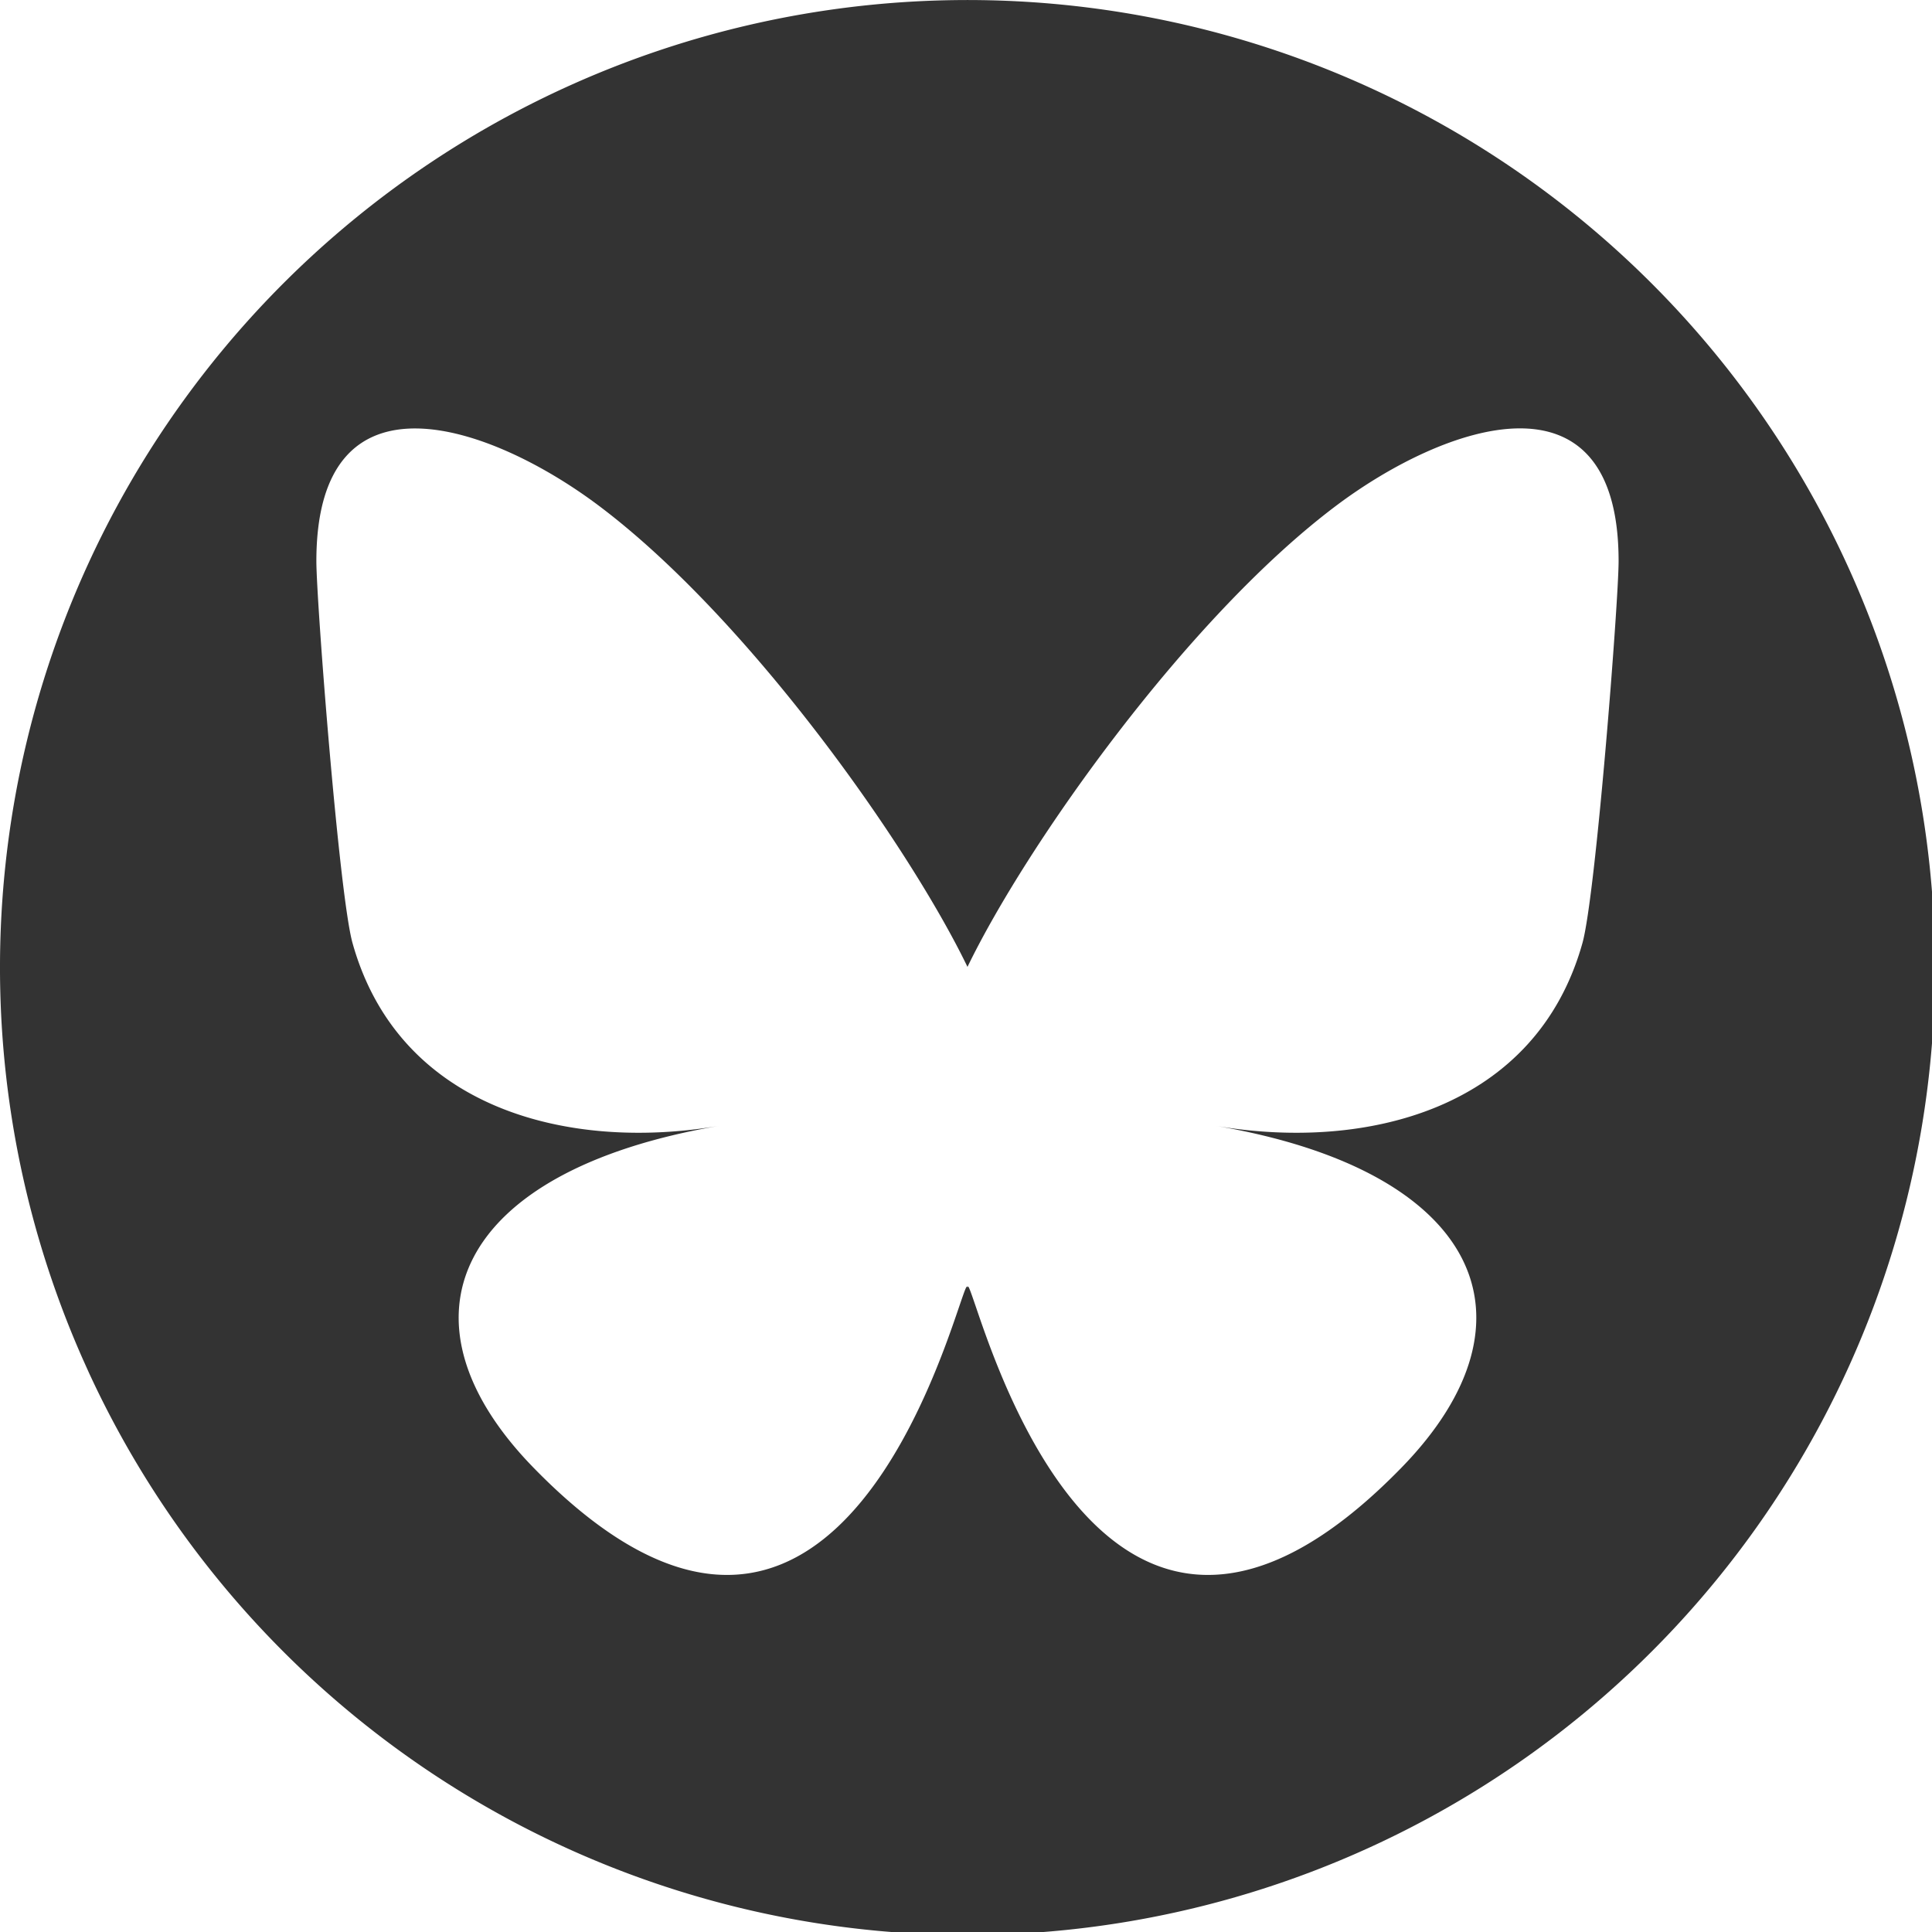
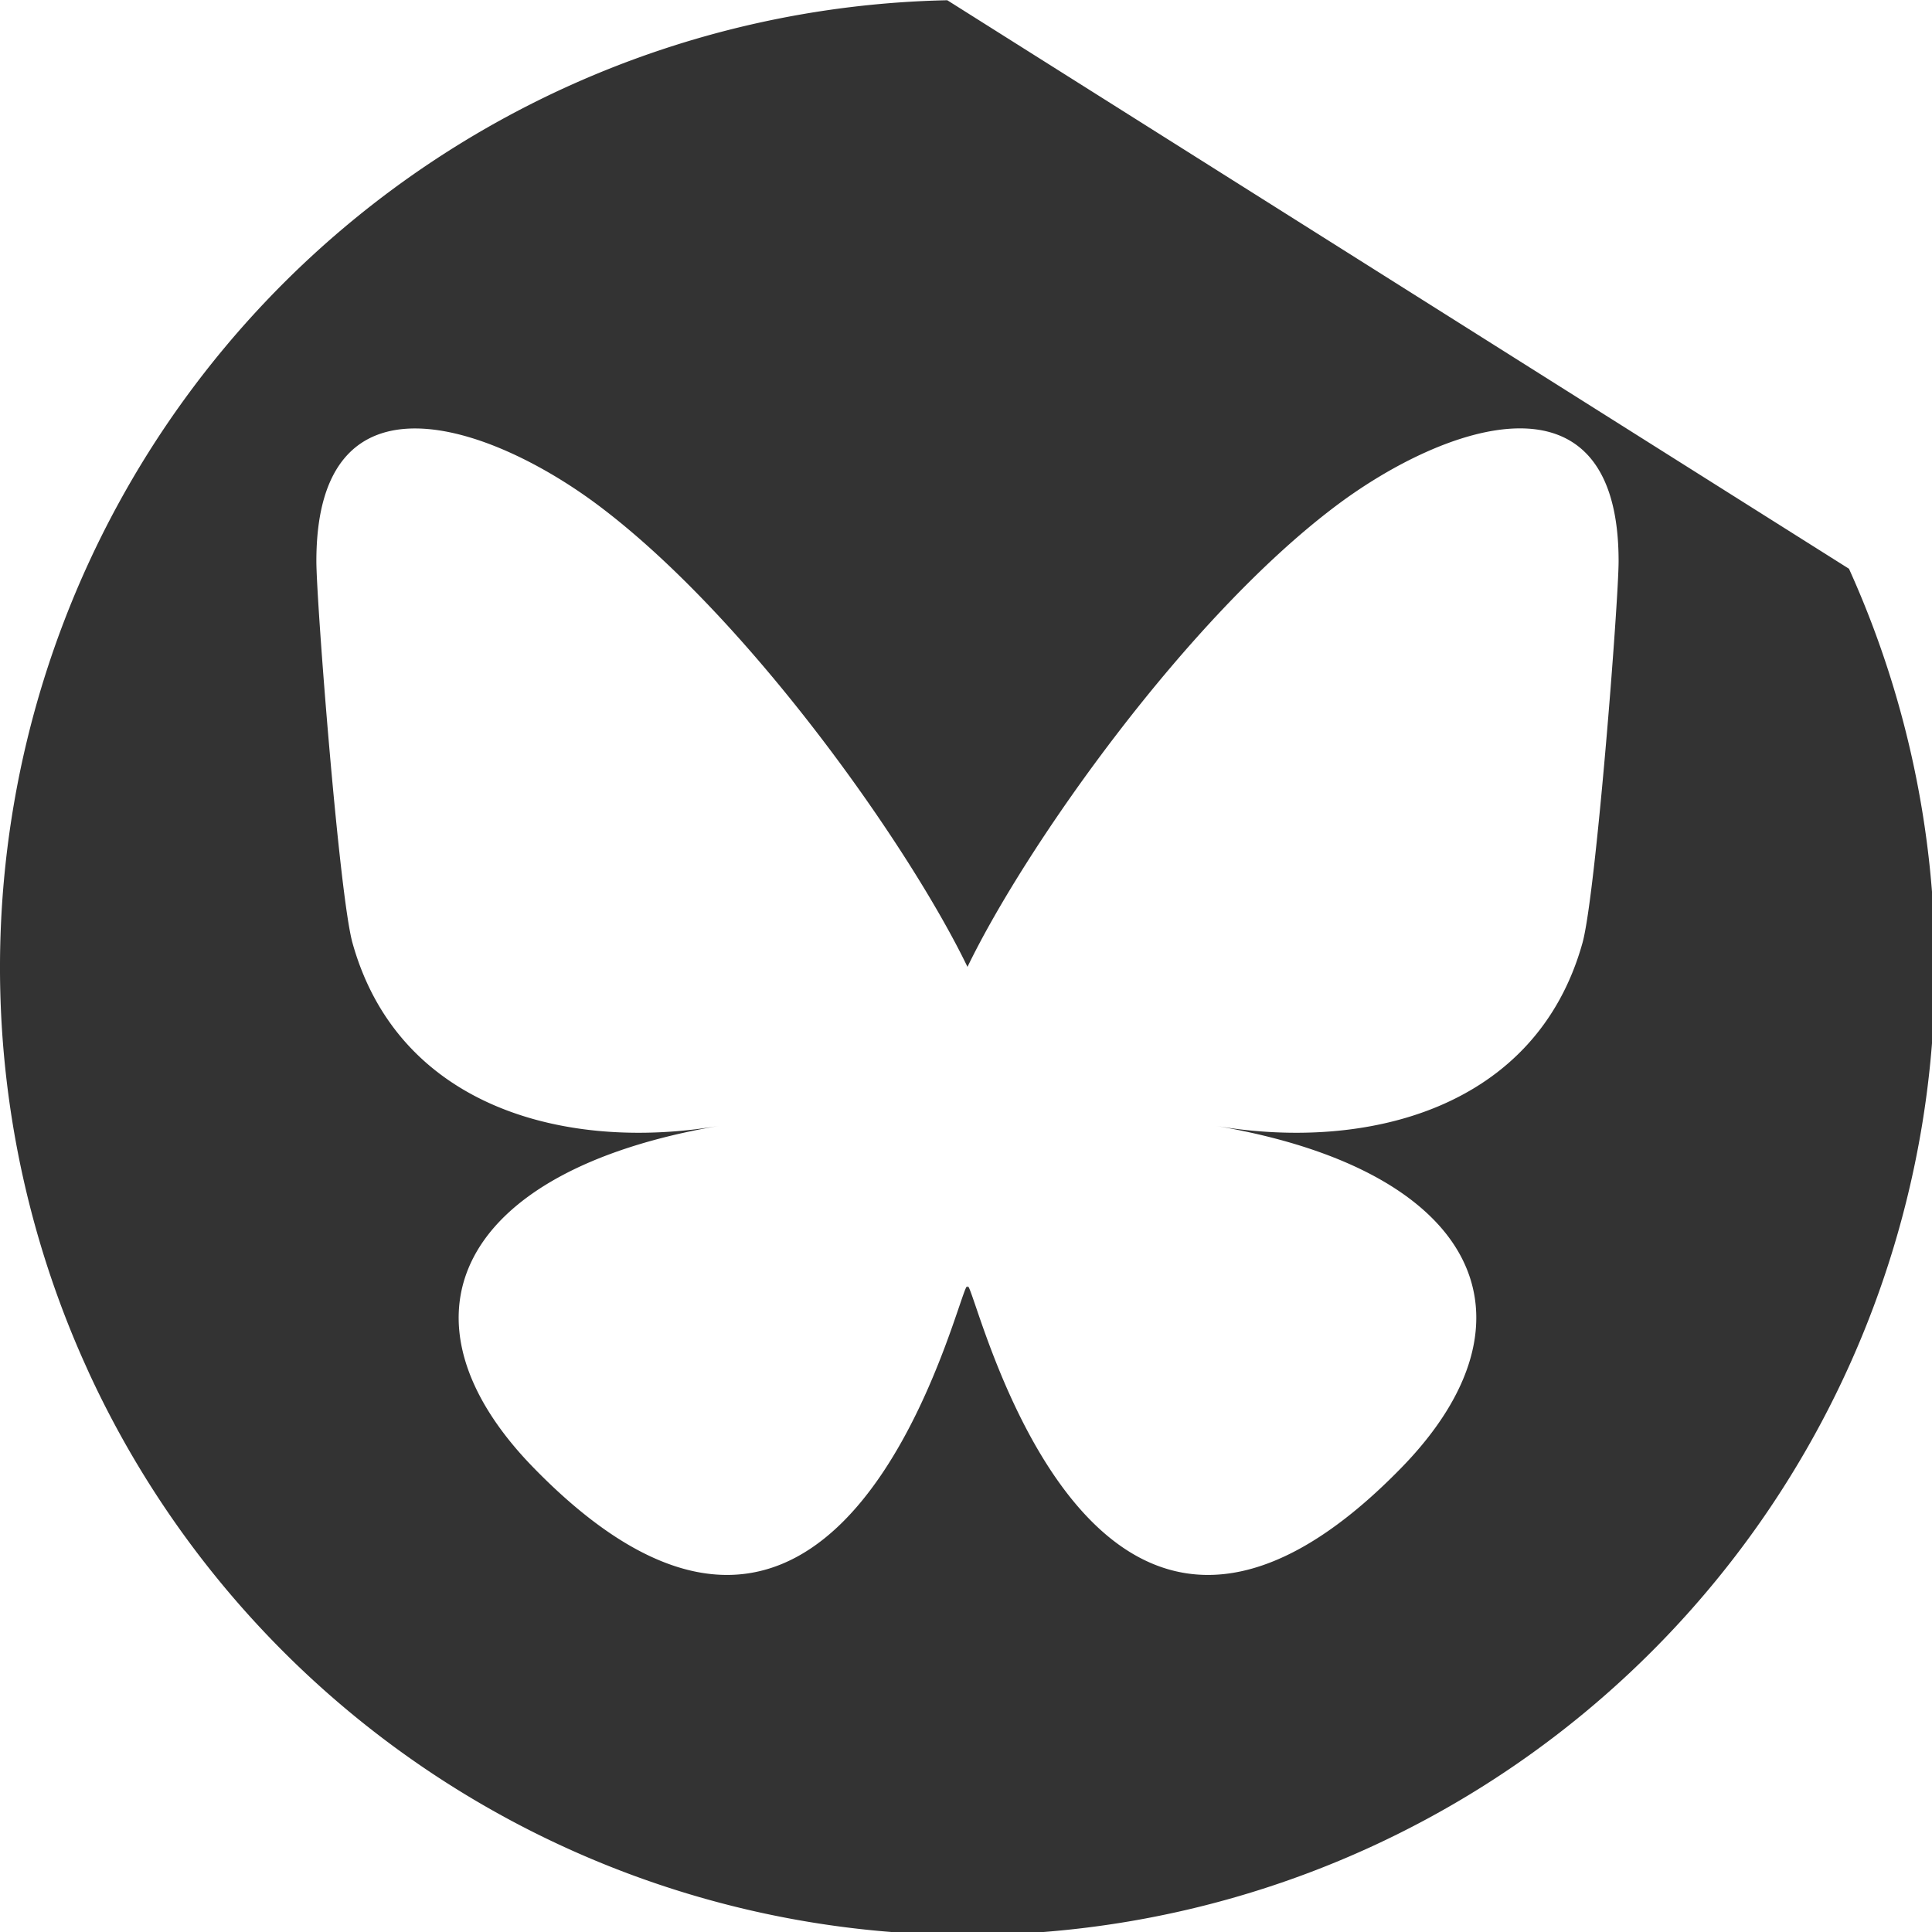
<svg xmlns="http://www.w3.org/2000/svg" xmlns:ns1="http://sodipodi.sourceforge.net/DTD/sodipodi-0.dtd" xmlns:ns2="http://www.inkscape.org/namespaces/inkscape" width="32" height="32" viewBox="0 0 8.467 8.467" version="1.1" id="svg8" ns1:docname="bsky_logo_32.svg" ns2:version="1.2.2 (b0a8486541, 2022-12-01)" ns2:export-filename="bsky_logo_32.png" ns2:export-xdpi="96.000008" ns2:export-ydpi="96.000008" xml:space="preserve">
  <defs id="defs2" />
  <ns1:namedview id="base" pagecolor="#ffffff" bordercolor="#666666" borderopacity="1.0" ns2:pageopacity="0.0" ns2:pageshadow="2" ns2:zoom="1.979899" ns2:cx="-128.28937" ns2:cy="11.616754" ns2:document-units="mm" ns2:current-layer="layer1" showgrid="false" units="px" ns2:window-width="1920" ns2:window-height="1011" ns2:window-x="0" ns2:window-y="32" ns2:window-maximized="1" ns2:pagecheckerboard="0" ns2:showpageshadow="2" ns2:deskcolor="#d1d1d1" />
  <g ns2:label="Taso 1" ns2:groupmode="layer" id="layer1" transform="translate(0,-288.533)">
-     <path id="path845" style="opacity:1;fill:#333333;fill-opacity:1;fill-rule:nonzero;stroke:none;stroke-width:3.78;stroke-linecap:square;stroke-linejoin:miter;stroke-miterlimit:4;stroke-dasharray:none;stroke-dashoffset:0;stroke-opacity:1;paint-order:normal" d="M 15.666 0.004 A 16 16 0 0 0 9.463 1.396 A 16 16 0 0 0 1.371 22.48 L 1.473 22.707 A 16 16 0 0 0 22.65 30.553 A 16 16 0 0 0 30.578 9.406 A 16 16 0 0 0 15.666 0.004 z M 6.898 7.086 C 7.843 7.1 9.01 7.693 9.9 8.361 C 12.369 10.215 15.025 13.973 16 15.99 C 16.975 13.974 19.631 10.215 22.1 8.361 C 23.881 7.024 26.768 5.988 26.768 9.281 C 26.768 9.939 26.391 14.806 26.17 15.596 C 25.401 18.343 22.599 19.043 20.107 18.619 C 24.463 19.36 25.57 21.816 23.178 24.271 C 18.634 28.935 16.646 23.102 16.137 21.607 C 16.043 21.333 16.001 21.206 16 21.314 C 15.999 21.206 15.957 21.333 15.863 21.607 C 15.354 23.102 13.367 28.935 8.822 24.271 C 6.43 21.816 7.537 19.36 11.893 18.619 C 9.401 19.043 6.599 18.343 5.83 15.596 C 5.609 14.806 5.232 9.939 5.232 9.281 C 5.232 7.635 5.954 7.072 6.898 7.086 z " transform="matrix(0.265,0,0,0.265,0,288.533)" />
+     <path id="path845" style="opacity:1;fill:#333333;fill-opacity:1;fill-rule:nonzero;stroke:none;stroke-width:3.78;stroke-linecap:square;stroke-linejoin:miter;stroke-miterlimit:4;stroke-dasharray:none;stroke-dashoffset:0;stroke-opacity:1;paint-order:normal" d="M 15.666 0.004 A 16 16 0 0 0 9.463 1.396 A 16 16 0 0 0 1.371 22.48 L 1.473 22.707 A 16 16 0 0 0 22.65 30.553 A 16 16 0 0 0 30.578 9.406 z M 6.898 7.086 C 7.843 7.1 9.01 7.693 9.9 8.361 C 12.369 10.215 15.025 13.973 16 15.99 C 16.975 13.974 19.631 10.215 22.1 8.361 C 23.881 7.024 26.768 5.988 26.768 9.281 C 26.768 9.939 26.391 14.806 26.17 15.596 C 25.401 18.343 22.599 19.043 20.107 18.619 C 24.463 19.36 25.57 21.816 23.178 24.271 C 18.634 28.935 16.646 23.102 16.137 21.607 C 16.043 21.333 16.001 21.206 16 21.314 C 15.999 21.206 15.957 21.333 15.863 21.607 C 15.354 23.102 13.367 28.935 8.822 24.271 C 6.43 21.816 7.537 19.36 11.893 18.619 C 9.401 19.043 6.599 18.343 5.83 15.596 C 5.609 14.806 5.232 9.939 5.232 9.281 C 5.232 7.635 5.954 7.072 6.898 7.086 z " transform="matrix(0.265,0,0,0.265,0,288.533)" />
  </g>
</svg>